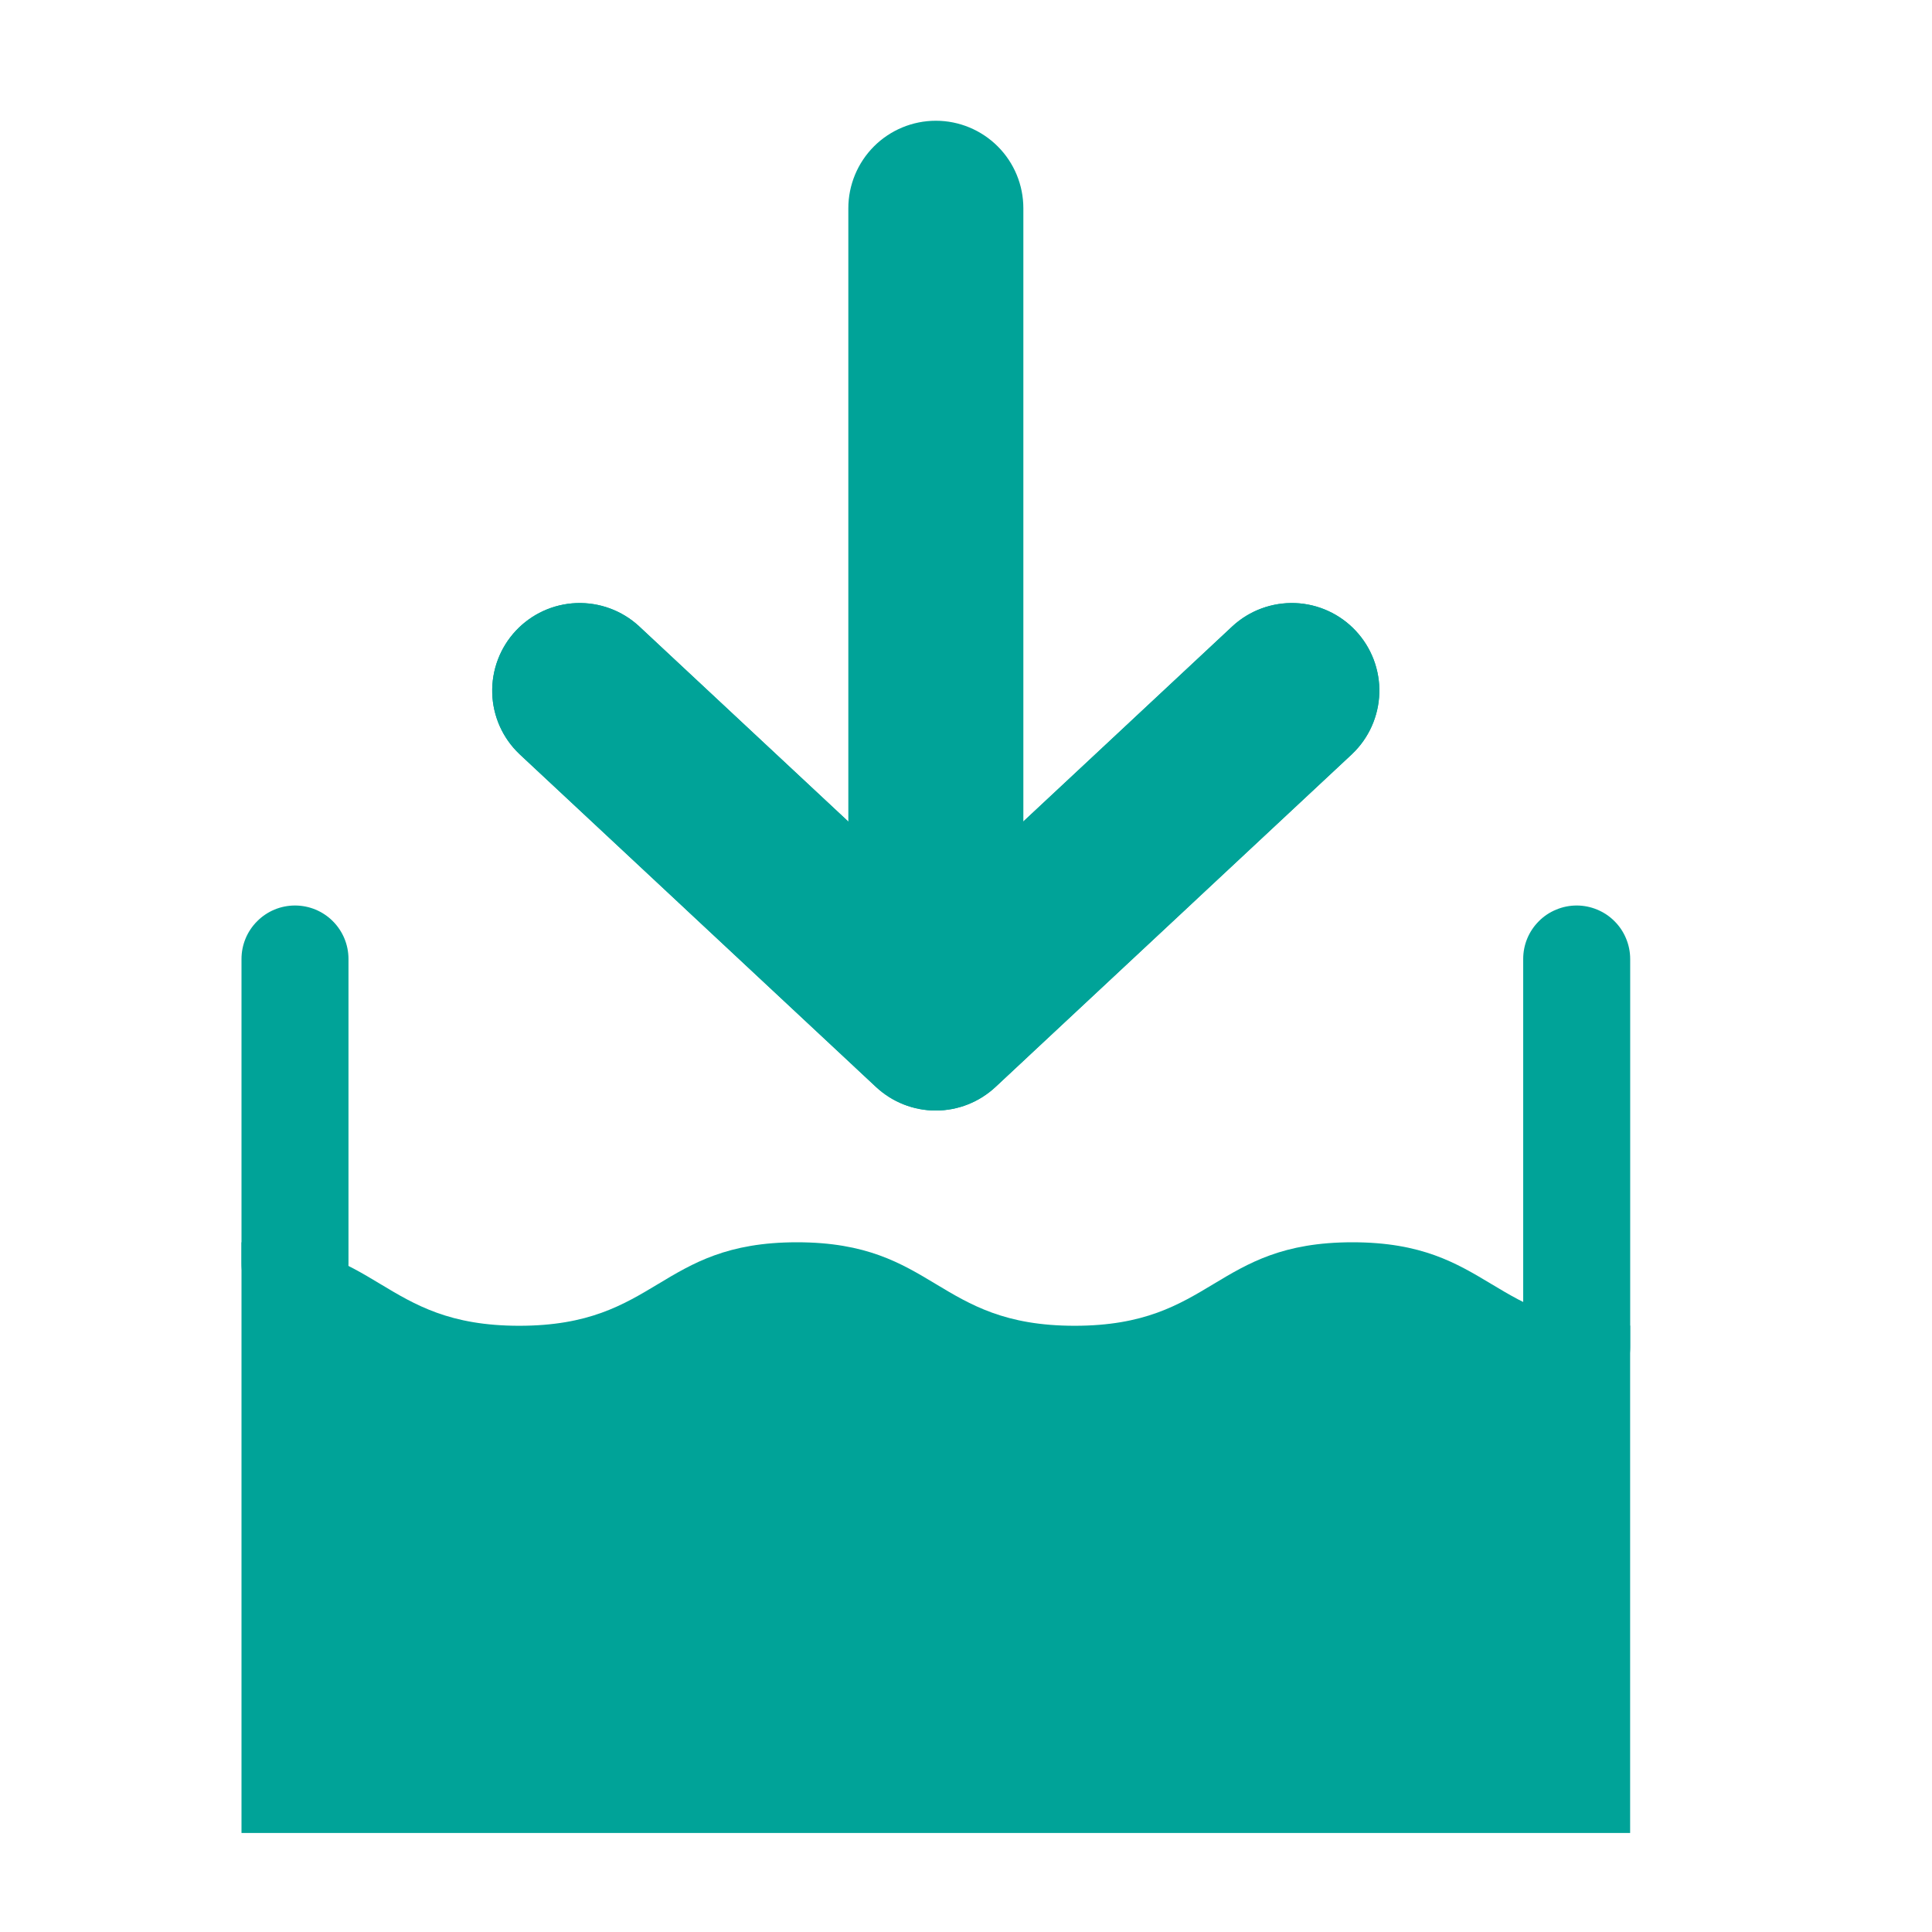
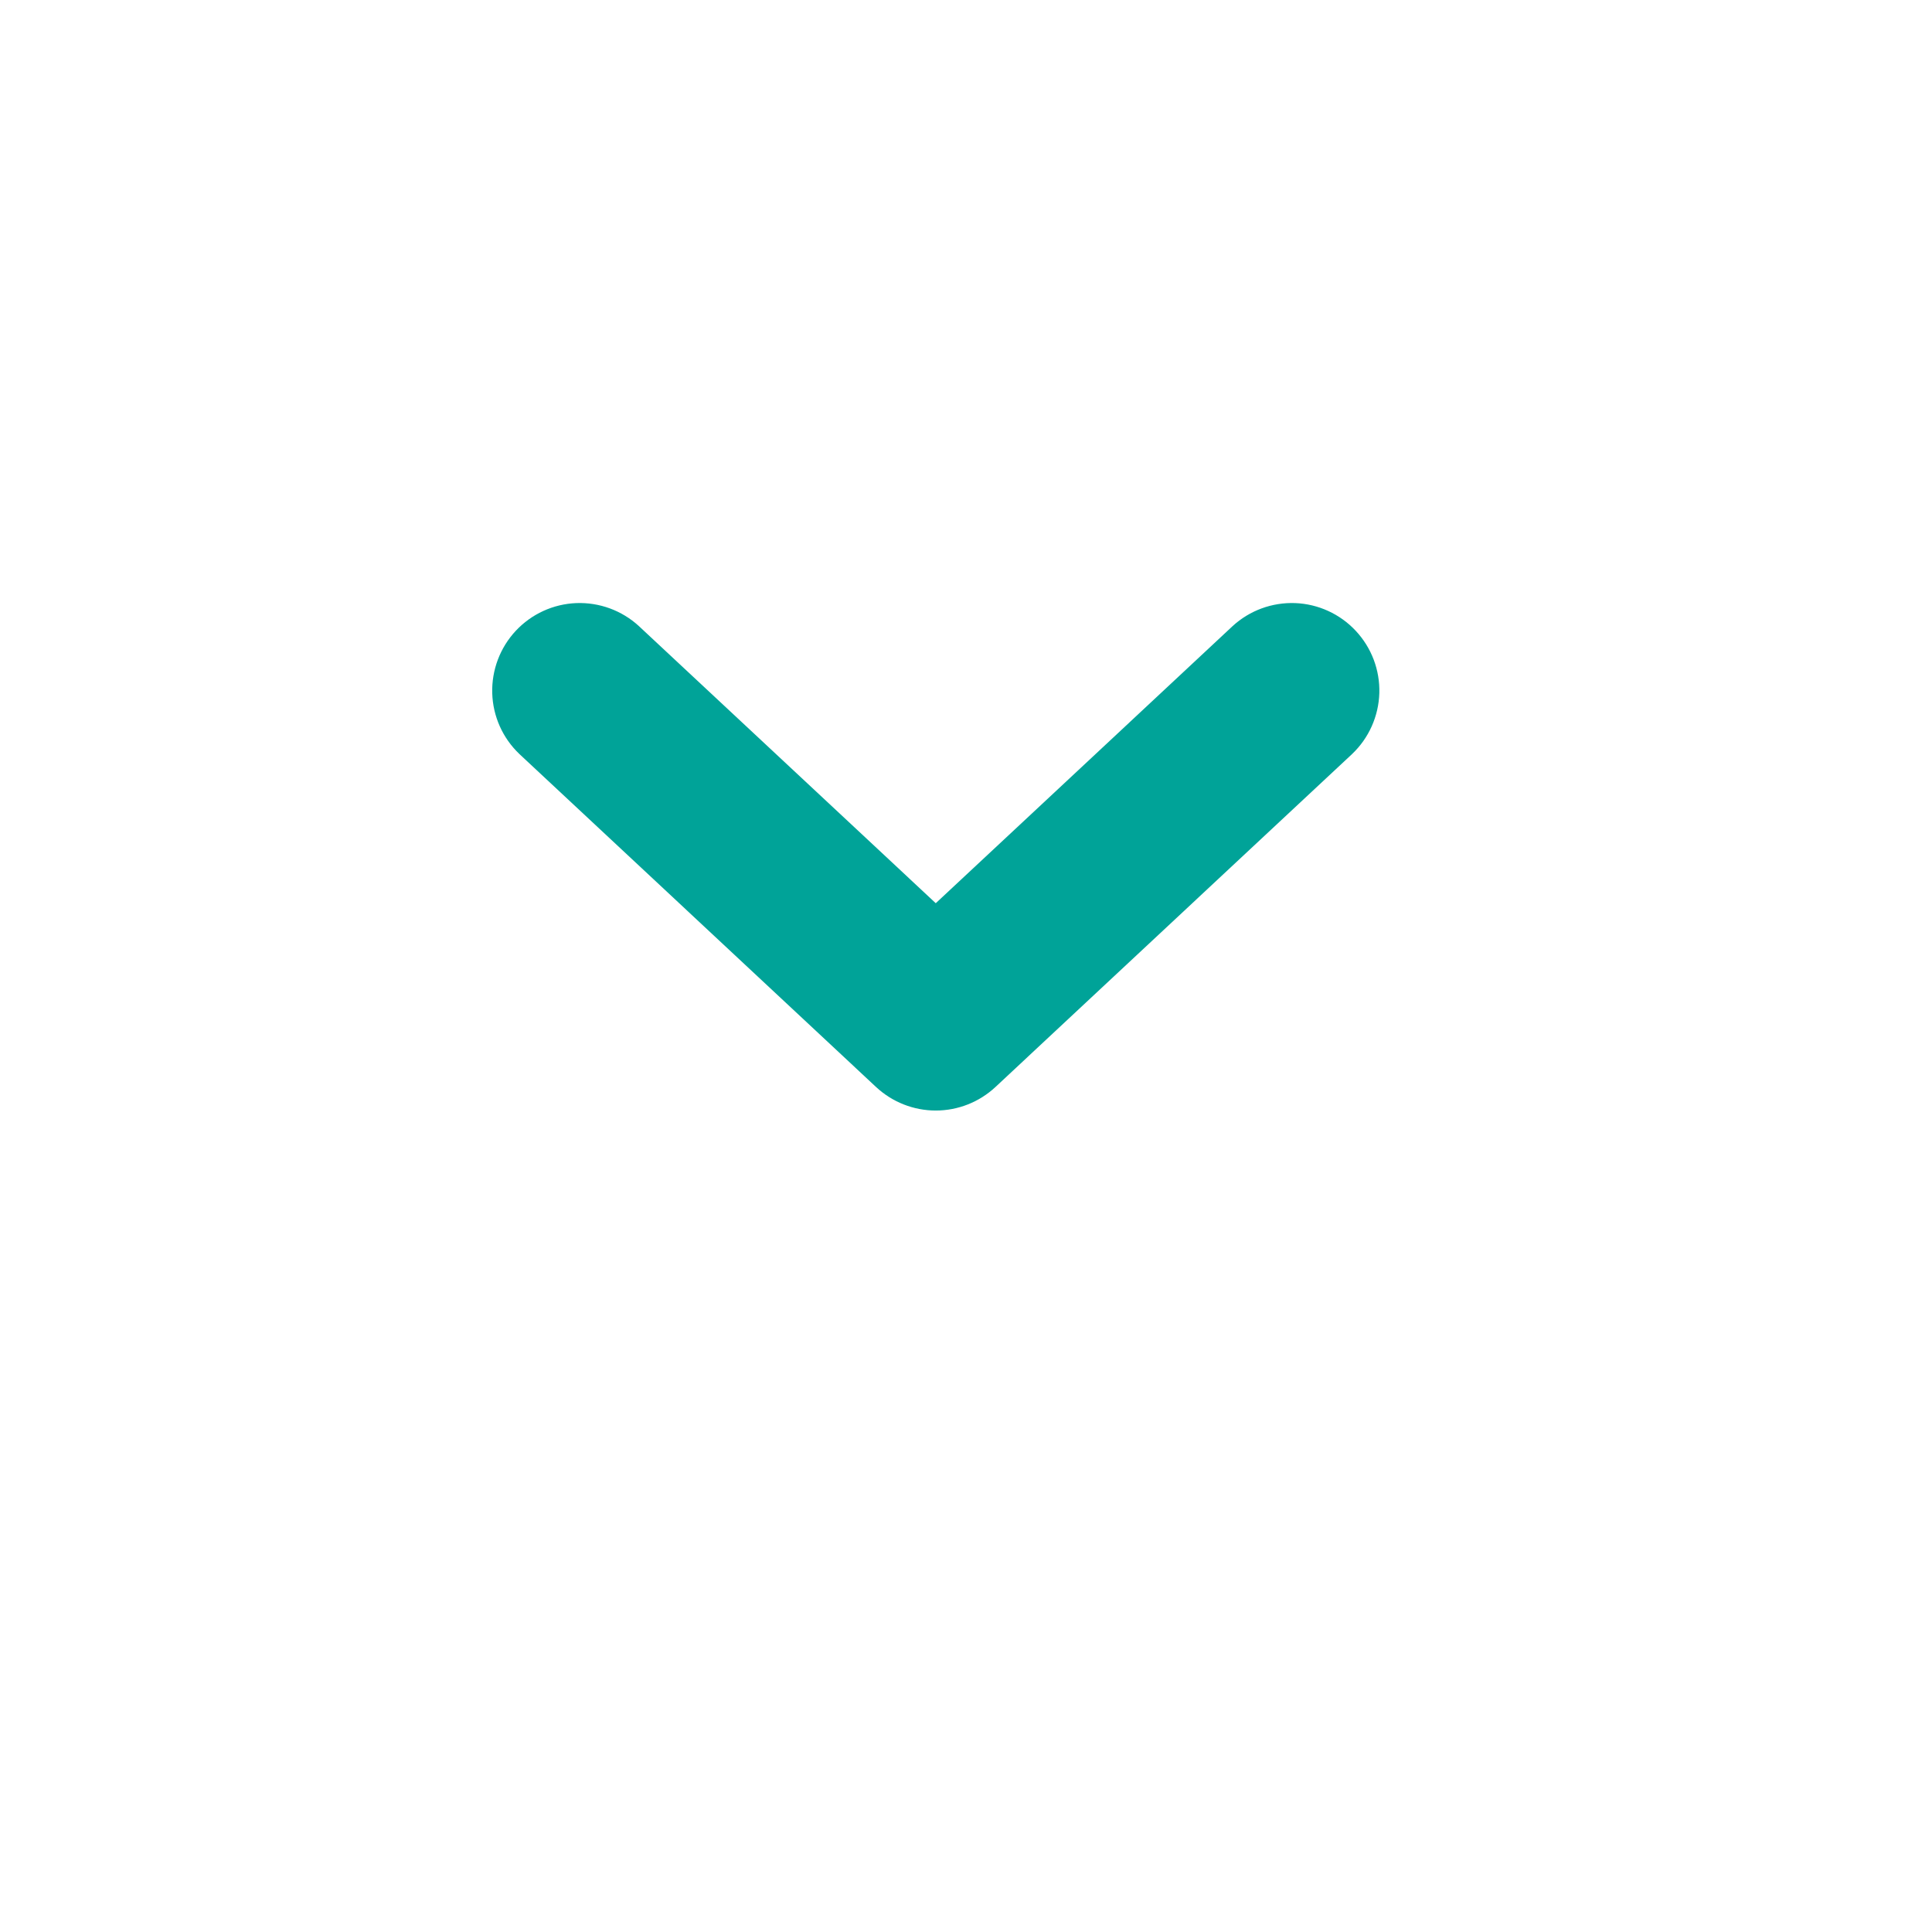
<svg xmlns="http://www.w3.org/2000/svg" width="32" height="32" viewBox="0 0 32 32" fill="none">
  <g id="fi_11216057">
    <g id="Group 1000005969">
-       <path id="Vector" d="M27 21.956V30.36H4V20.576C6.3 20.576 6.3 21.959 8.6 21.959C10.9 21.959 10.9 20.576 13.2 20.576C15.5 20.576 15.5 21.959 17.8 21.959C20.1 21.959 20.1 20.576 22.4 20.576C24.699 20.576 24.7 21.956 27 21.956Z" fill="#00A398" />
-       <path id="Vector_2" d="M4.886 21.815C4.651 21.815 4.426 21.721 4.26 21.555C4.093 21.389 4 21.164 4 20.929V15.884C4 15.649 4.093 15.424 4.26 15.258C4.426 15.091 4.651 14.998 4.886 14.998C5.121 14.998 5.347 15.091 5.513 15.258C5.679 15.424 5.772 15.649 5.772 15.884V20.929C5.772 21.164 5.679 21.389 5.513 21.555C5.347 21.721 5.121 21.815 4.886 21.815Z" fill="#00A398" />
-       <path id="Vector_3" d="M26.115 23.194C25.88 23.194 25.654 23.101 25.488 22.935C25.322 22.769 25.229 22.543 25.229 22.308V15.884C25.229 15.768 25.251 15.653 25.296 15.545C25.34 15.438 25.406 15.34 25.488 15.258C25.57 15.175 25.668 15.11 25.776 15.066C25.883 15.021 25.998 14.998 26.115 14.998C26.231 14.998 26.346 15.021 26.454 15.066C26.561 15.11 26.659 15.175 26.741 15.258C26.824 15.34 26.889 15.438 26.933 15.545C26.978 15.653 27.001 15.768 27.001 15.884V22.308C27.001 22.543 26.907 22.769 26.741 22.935C26.575 23.101 26.35 23.194 26.115 23.194Z" fill="#00A398" />
-       <path id="Vector_4" d="M22.395 12.489L16.488 18.004C16.22 18.254 15.867 18.394 15.499 18.394C15.132 18.394 14.778 18.254 14.51 18.004L8.603 12.489C8.326 12.226 8.164 11.864 8.153 11.481C8.142 11.099 8.282 10.728 8.542 10.449C8.803 10.169 9.164 10.004 9.546 9.989C9.928 9.975 10.3 10.111 10.582 10.37L14.05 13.607L15.499 14.96L16.949 13.607L20.416 10.37C20.698 10.111 21.07 9.975 21.453 9.989C21.834 10.004 22.195 10.169 22.456 10.449C22.717 10.728 22.857 11.099 22.846 11.481C22.834 11.864 22.672 12.226 22.395 12.489Z" fill="#00A398" />
-       <path id="Vector_5" d="M15.501 15.407L16.95 14.052V3.45C16.95 3.065 16.798 2.697 16.526 2.425C16.254 2.153 15.885 2 15.501 2C15.116 2 14.747 2.153 14.475 2.425C14.204 2.697 14.051 3.065 14.051 3.45V14.052L15.501 15.407Z" fill="#00A398" />
      <path id="Vector_6" d="M22.395 12.489L16.488 18.004C16.22 18.254 15.867 18.394 15.499 18.394C15.132 18.394 14.778 18.254 14.51 18.004L8.603 12.489C8.326 12.226 8.164 11.864 8.153 11.481C8.142 11.099 8.282 10.728 8.542 10.449C8.803 10.169 9.164 10.004 9.546 9.989C9.928 9.975 10.3 10.111 10.582 10.37L14.05 13.607L15.499 14.96L16.949 13.607L20.416 10.37C20.698 10.111 21.07 9.975 21.453 9.989C21.834 10.004 22.195 10.169 22.456 10.449C22.717 10.728 22.857 11.099 22.846 11.481C22.834 11.864 22.672 12.226 22.395 12.489Z" fill="#00A398" />
    </g>
  </g>
</svg>